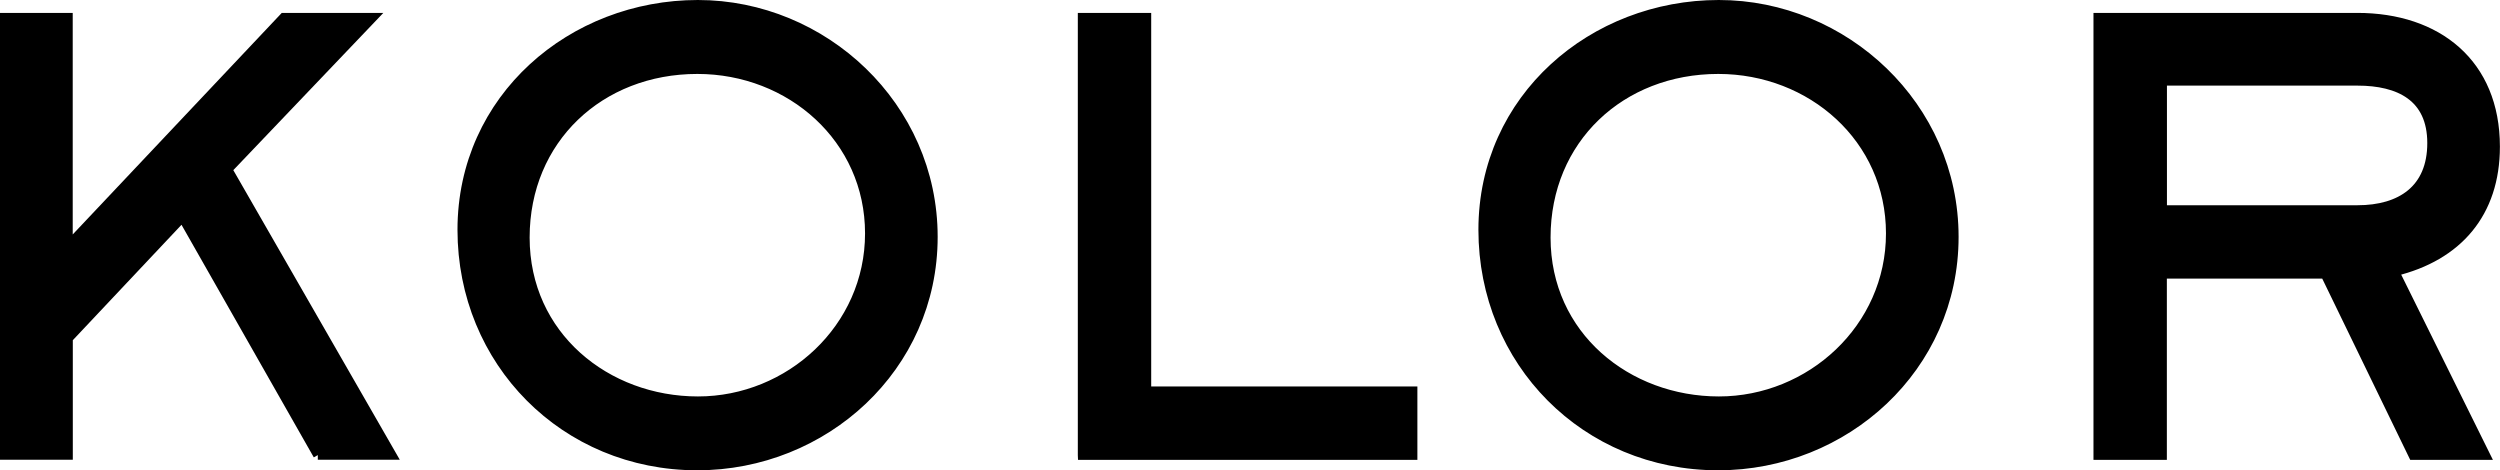
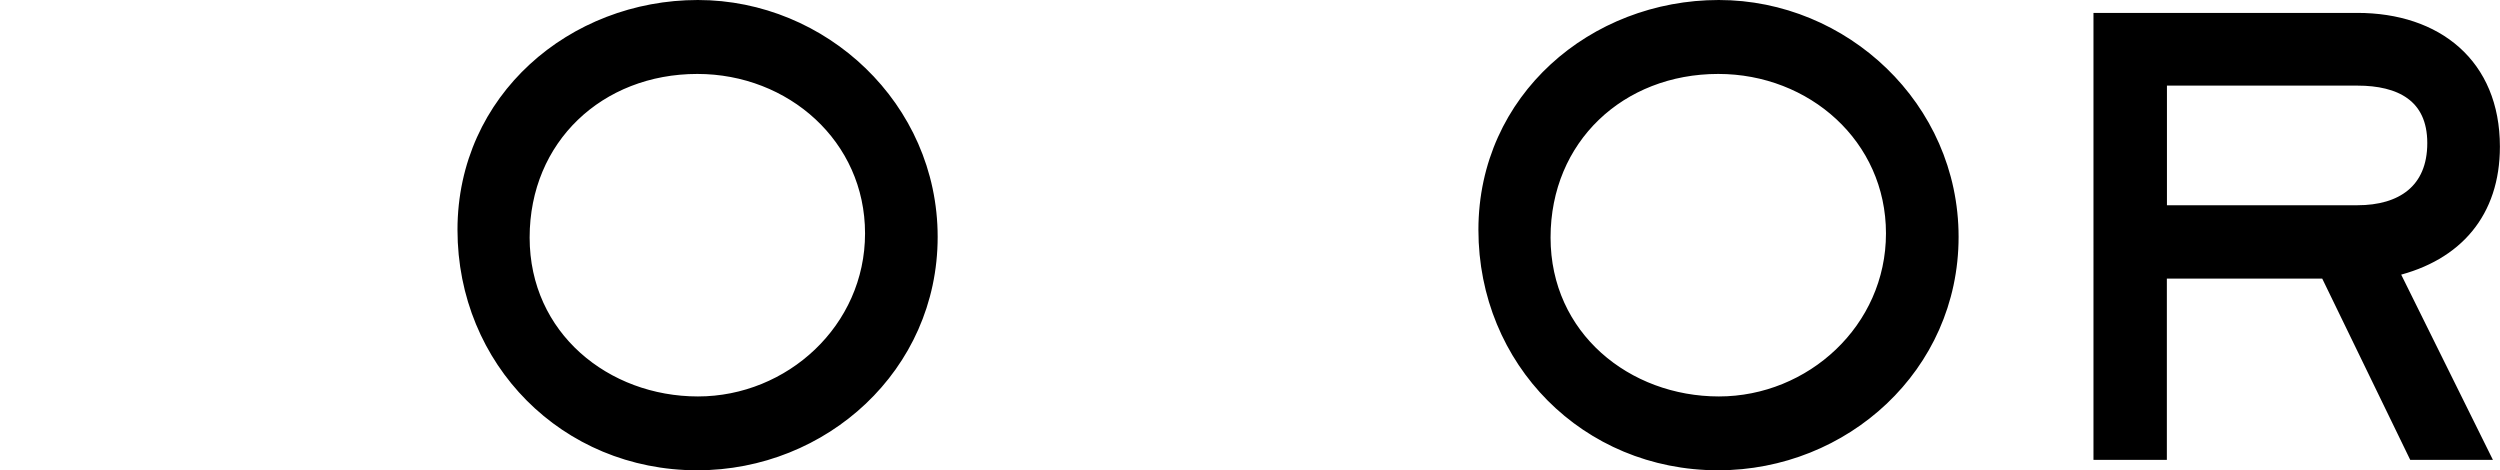
<svg xmlns="http://www.w3.org/2000/svg" id="_レイヤー_2" data-name="レイヤー_2" viewBox="0 0 265.42 49.93">
  <defs>
    <style>
      .cls-1 {
        stroke: #000;
        stroke-miterlimit: 10;
      }
    </style>
  </defs>
  <g id="_レイヤー_1-2" data-name="レイヤー_1">
    <g>
-       <path class="cls-1" d="M33.75,48.31l-14.38-25.28-12.14,12.89v12.39H.5V1.87h6.72v24.28L30.13,1.87h9.4l-15.38,16.12,17.43,30.32h-7.84Z" />
      <path class="cls-1" d="M74.03,49.43c-14.07,0-24.96-11.02-24.96-25.03S60.77.5,74.09.5s24.96,10.77,24.96,24.65-11.58,24.28-25.03,24.28ZM74.03,7.35c-10.33,0-18.3,7.41-18.3,17.87s8.65,17.37,18.37,17.37,18.24-7.72,18.24-17.81-8.4-17.43-18.3-17.43Z" />
-       <path class="cls-1" d="M114.93,48.31V1.87h6.79v39.66h28.26v6.79h-35.05Z" />
      <path class="cls-1" d="M182.42,49.43c-14.07,0-24.96-11.02-24.96-25.03S169.16.5,182.48.5s24.96,10.77,24.96,24.65-11.58,24.28-25.03,24.28ZM182.42,7.35c-10.33,0-18.3,7.41-18.3,17.87s8.65,17.37,18.37,17.37,18.24-7.72,18.24-17.81-8.4-17.43-18.3-17.43Z" />
      <path class="cls-1" d="M254.21,28.83l9.65,19.49h-7.66l-9.34-19.24h-17.31v19.24h-6.79V1.87h27.52c8.47,0,14.63,4.86,14.63,13.7,0,7.04-3.98,11.64-10.71,13.26ZM250.29,8.59h-20.73v13.7h20.73c4.61,0,7.91-2.18,7.91-7.1s-3.49-6.6-7.91-6.6Z" />
    </g>
  </g>
</svg>